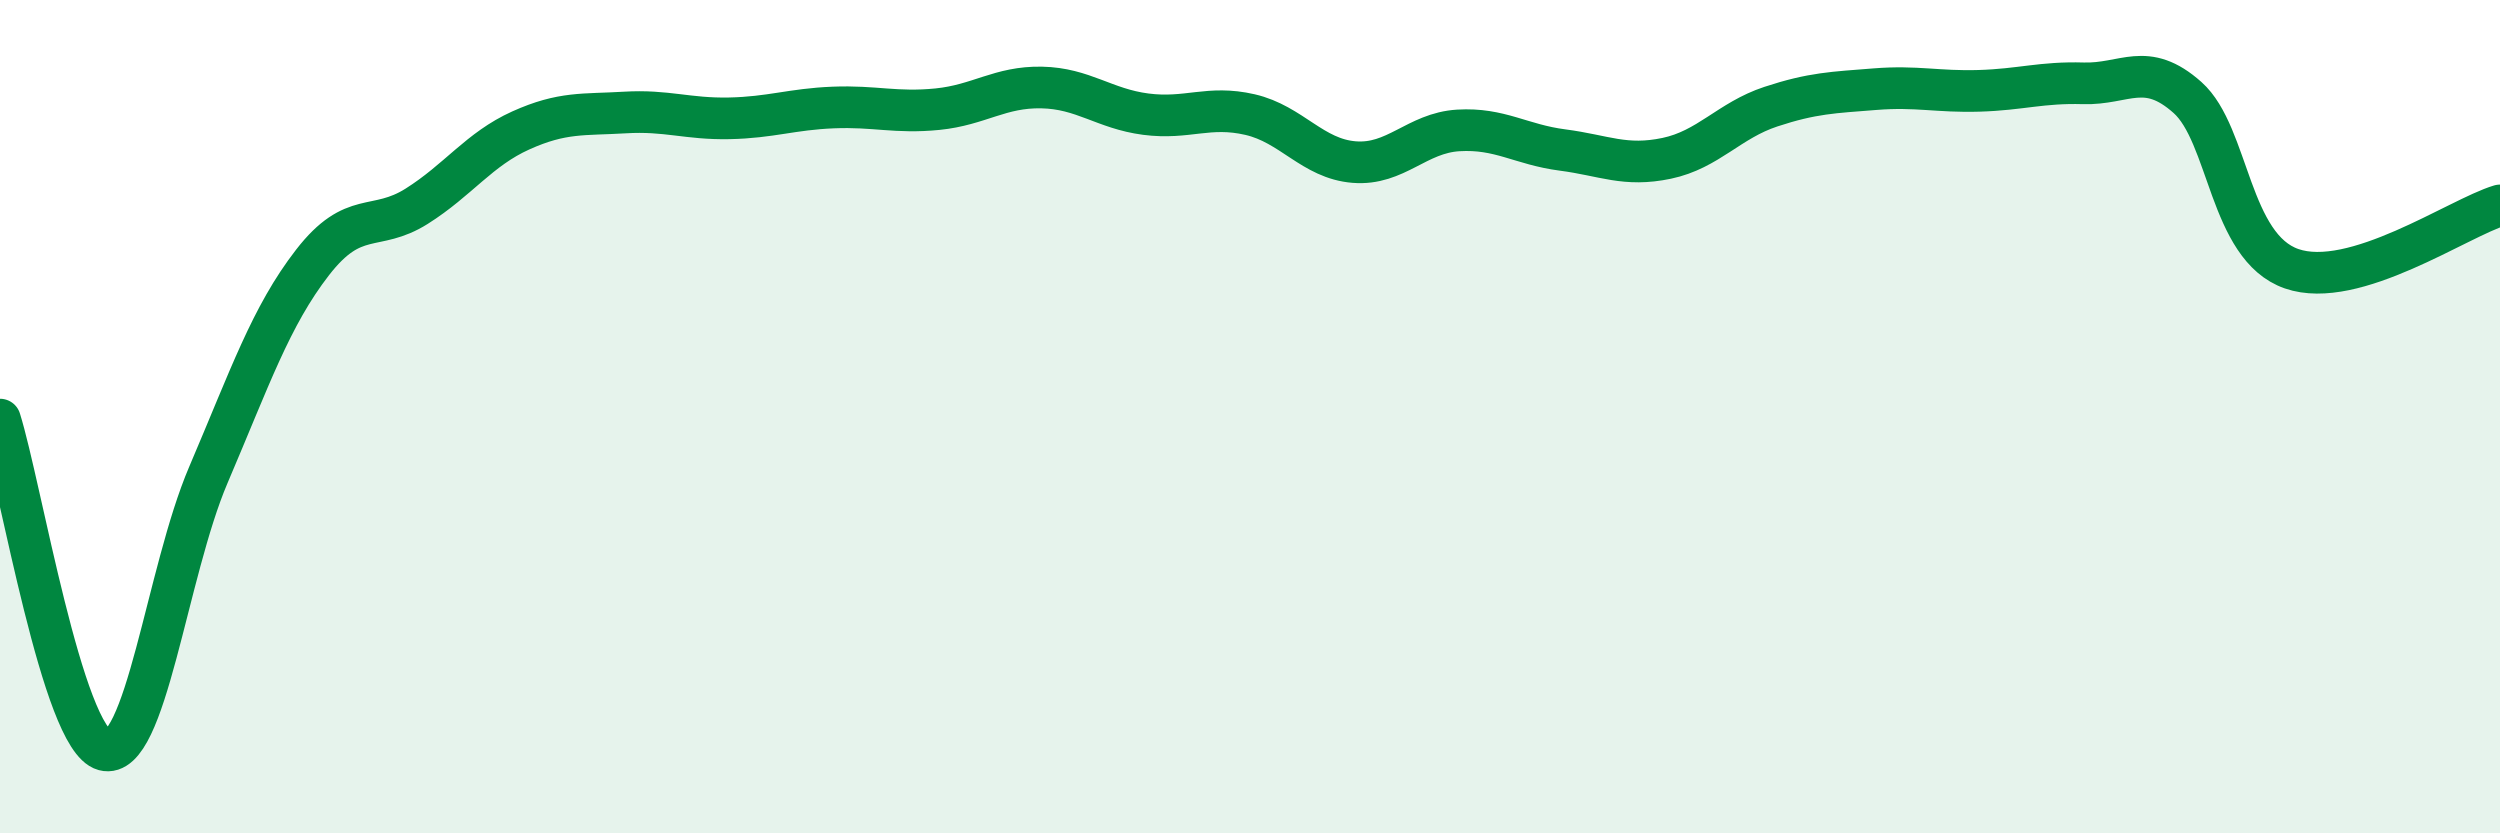
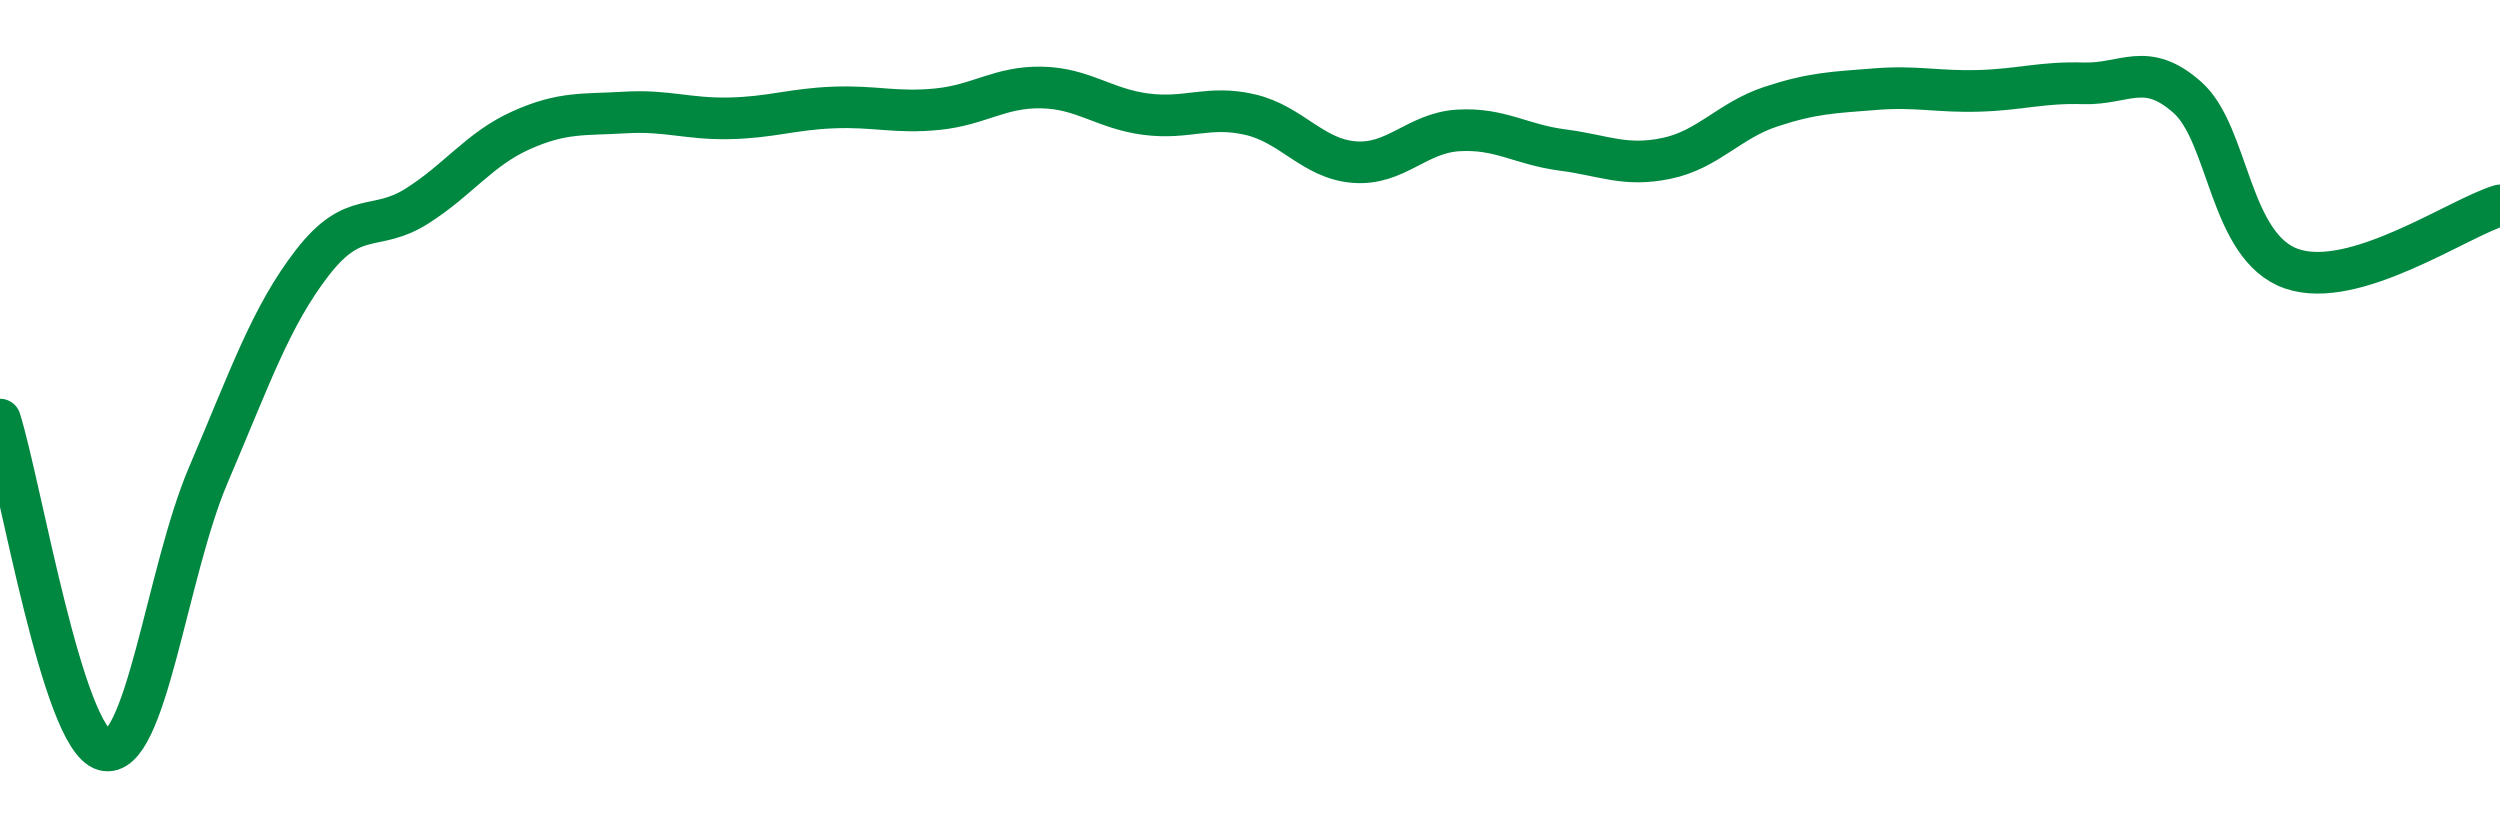
<svg xmlns="http://www.w3.org/2000/svg" width="60" height="20" viewBox="0 0 60 20">
-   <path d="M 0,10.07 C 0.5,11.66 1.5,17.73 2.5,18 C 3.5,18.27 4,13.74 5,11.4 C 6,9.06 6.5,7.59 7.5,6.3 C 8.5,5.01 9,5.58 10,4.95 C 11,4.32 11.5,3.58 12.5,3.13 C 13.5,2.68 14,2.76 15,2.7 C 16,2.64 16.5,2.86 17.5,2.84 C 18.5,2.82 19,2.62 20,2.58 C 21,2.54 21.5,2.72 22.5,2.62 C 23.5,2.52 24,2.08 25,2.1 C 26,2.12 26.5,2.61 27.5,2.74 C 28.5,2.87 29,2.52 30,2.75 C 31,2.98 31.5,3.81 32.5,3.89 C 33.5,3.97 34,3.19 35,3.13 C 36,3.07 36.5,3.47 37.5,3.6 C 38.5,3.73 39,4.01 40,3.8 C 41,3.59 41.5,2.89 42.5,2.56 C 43.5,2.23 44,2.22 45,2.14 C 46,2.06 46.5,2.21 47.5,2.18 C 48.5,2.15 49,1.97 50,2 C 51,2.03 51.5,1.45 52.5,2.34 C 53.5,3.23 53.5,5.93 55,6.45 C 56.5,6.97 59,5.23 60,4.93L60 20L0 20Z" fill="#008740" opacity="0.1" stroke-linecap="round" stroke-linejoin="round" />
  <path d="M 0,10.07 C 0.5,11.66 1.5,17.73 2.5,18 C 3.5,18.27 4,13.74 5,11.4 C 6,9.06 6.5,7.59 7.5,6.3 C 8.5,5.01 9,5.58 10,4.95 C 11,4.32 11.5,3.58 12.5,3.13 C 13.5,2.68 14,2.76 15,2.7 C 16,2.64 16.5,2.86 17.5,2.84 C 18.5,2.82 19,2.62 20,2.58 C 21,2.54 21.5,2.72 22.5,2.62 C 23.5,2.52 24,2.08 25,2.1 C 26,2.12 26.5,2.61 27.5,2.74 C 28.5,2.87 29,2.52 30,2.75 C 31,2.98 31.5,3.81 32.5,3.89 C 33.5,3.97 34,3.19 35,3.13 C 36,3.07 36.5,3.47 37.5,3.6 C 38.5,3.73 39,4.01 40,3.8 C 41,3.59 41.5,2.89 42.5,2.56 C 43.5,2.23 44,2.22 45,2.14 C 46,2.06 46.5,2.21 47.5,2.18 C 48.5,2.15 49,1.97 50,2 C 51,2.03 51.5,1.45 52.5,2.34 C 53.5,3.23 53.5,5.93 55,6.45 C 56.5,6.97 59,5.23 60,4.93" stroke="#008740" stroke-width="1" fill="none" stroke-linecap="round" stroke-linejoin="round" />
</svg>